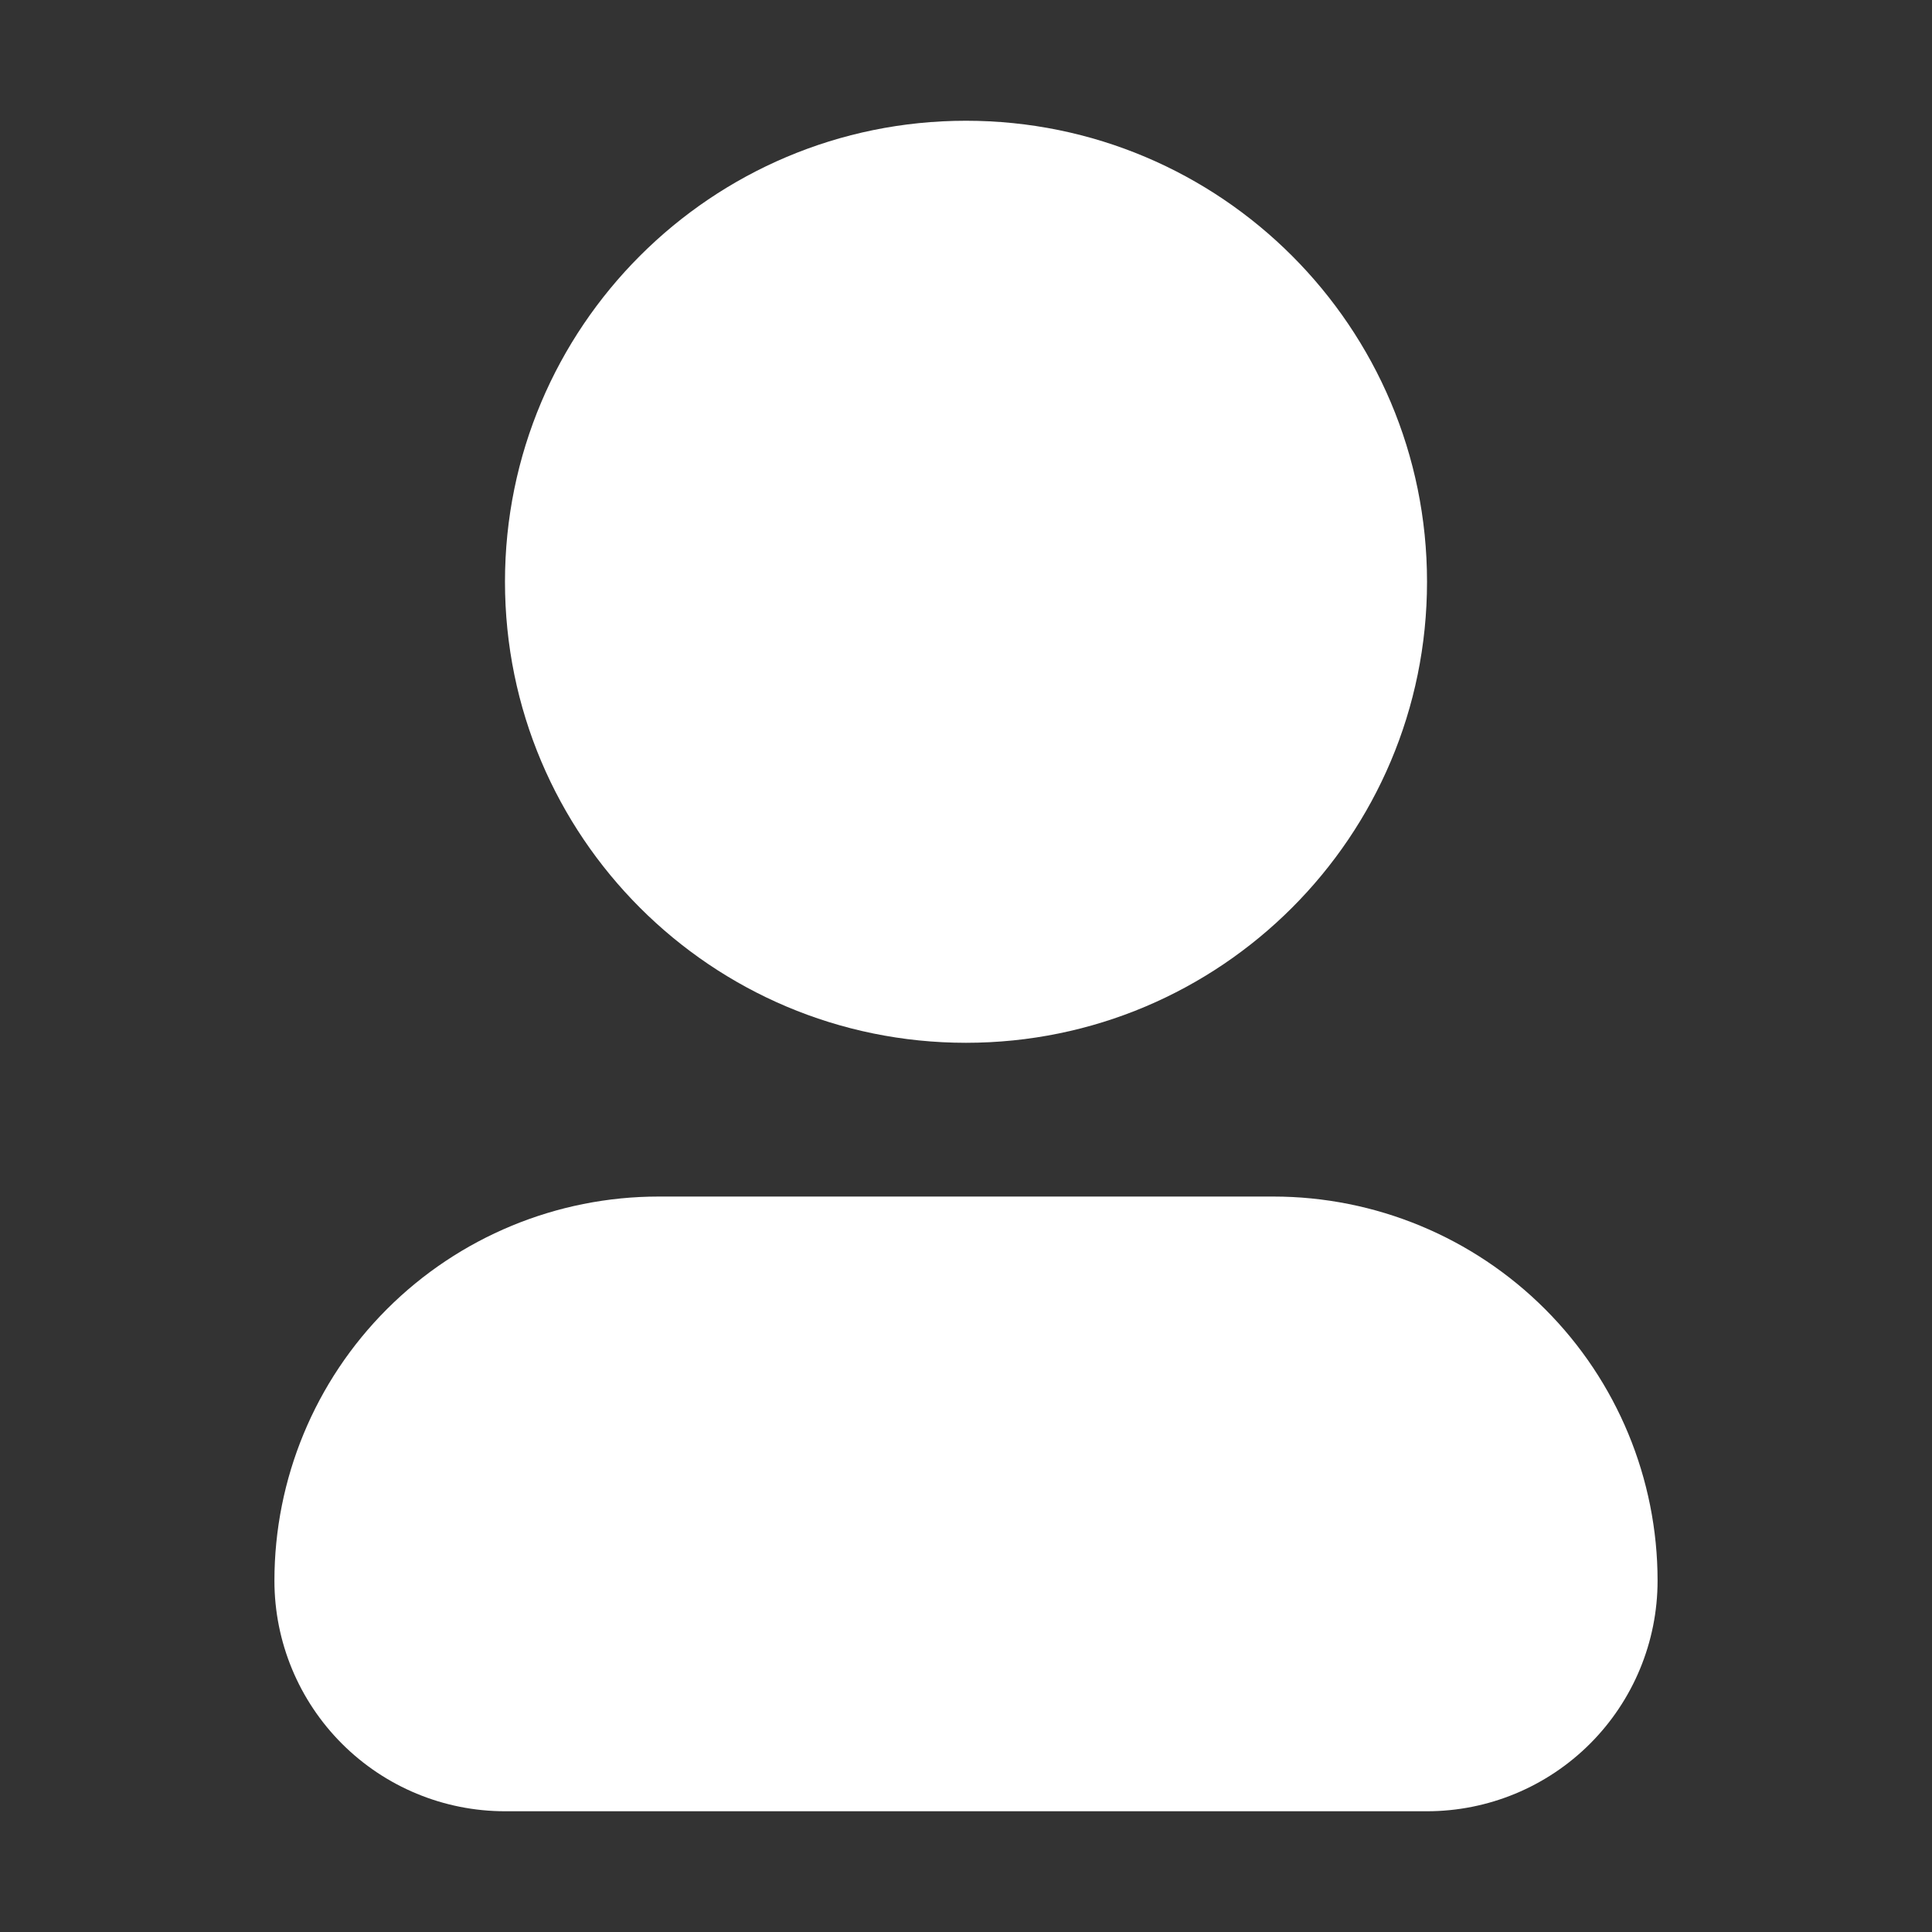
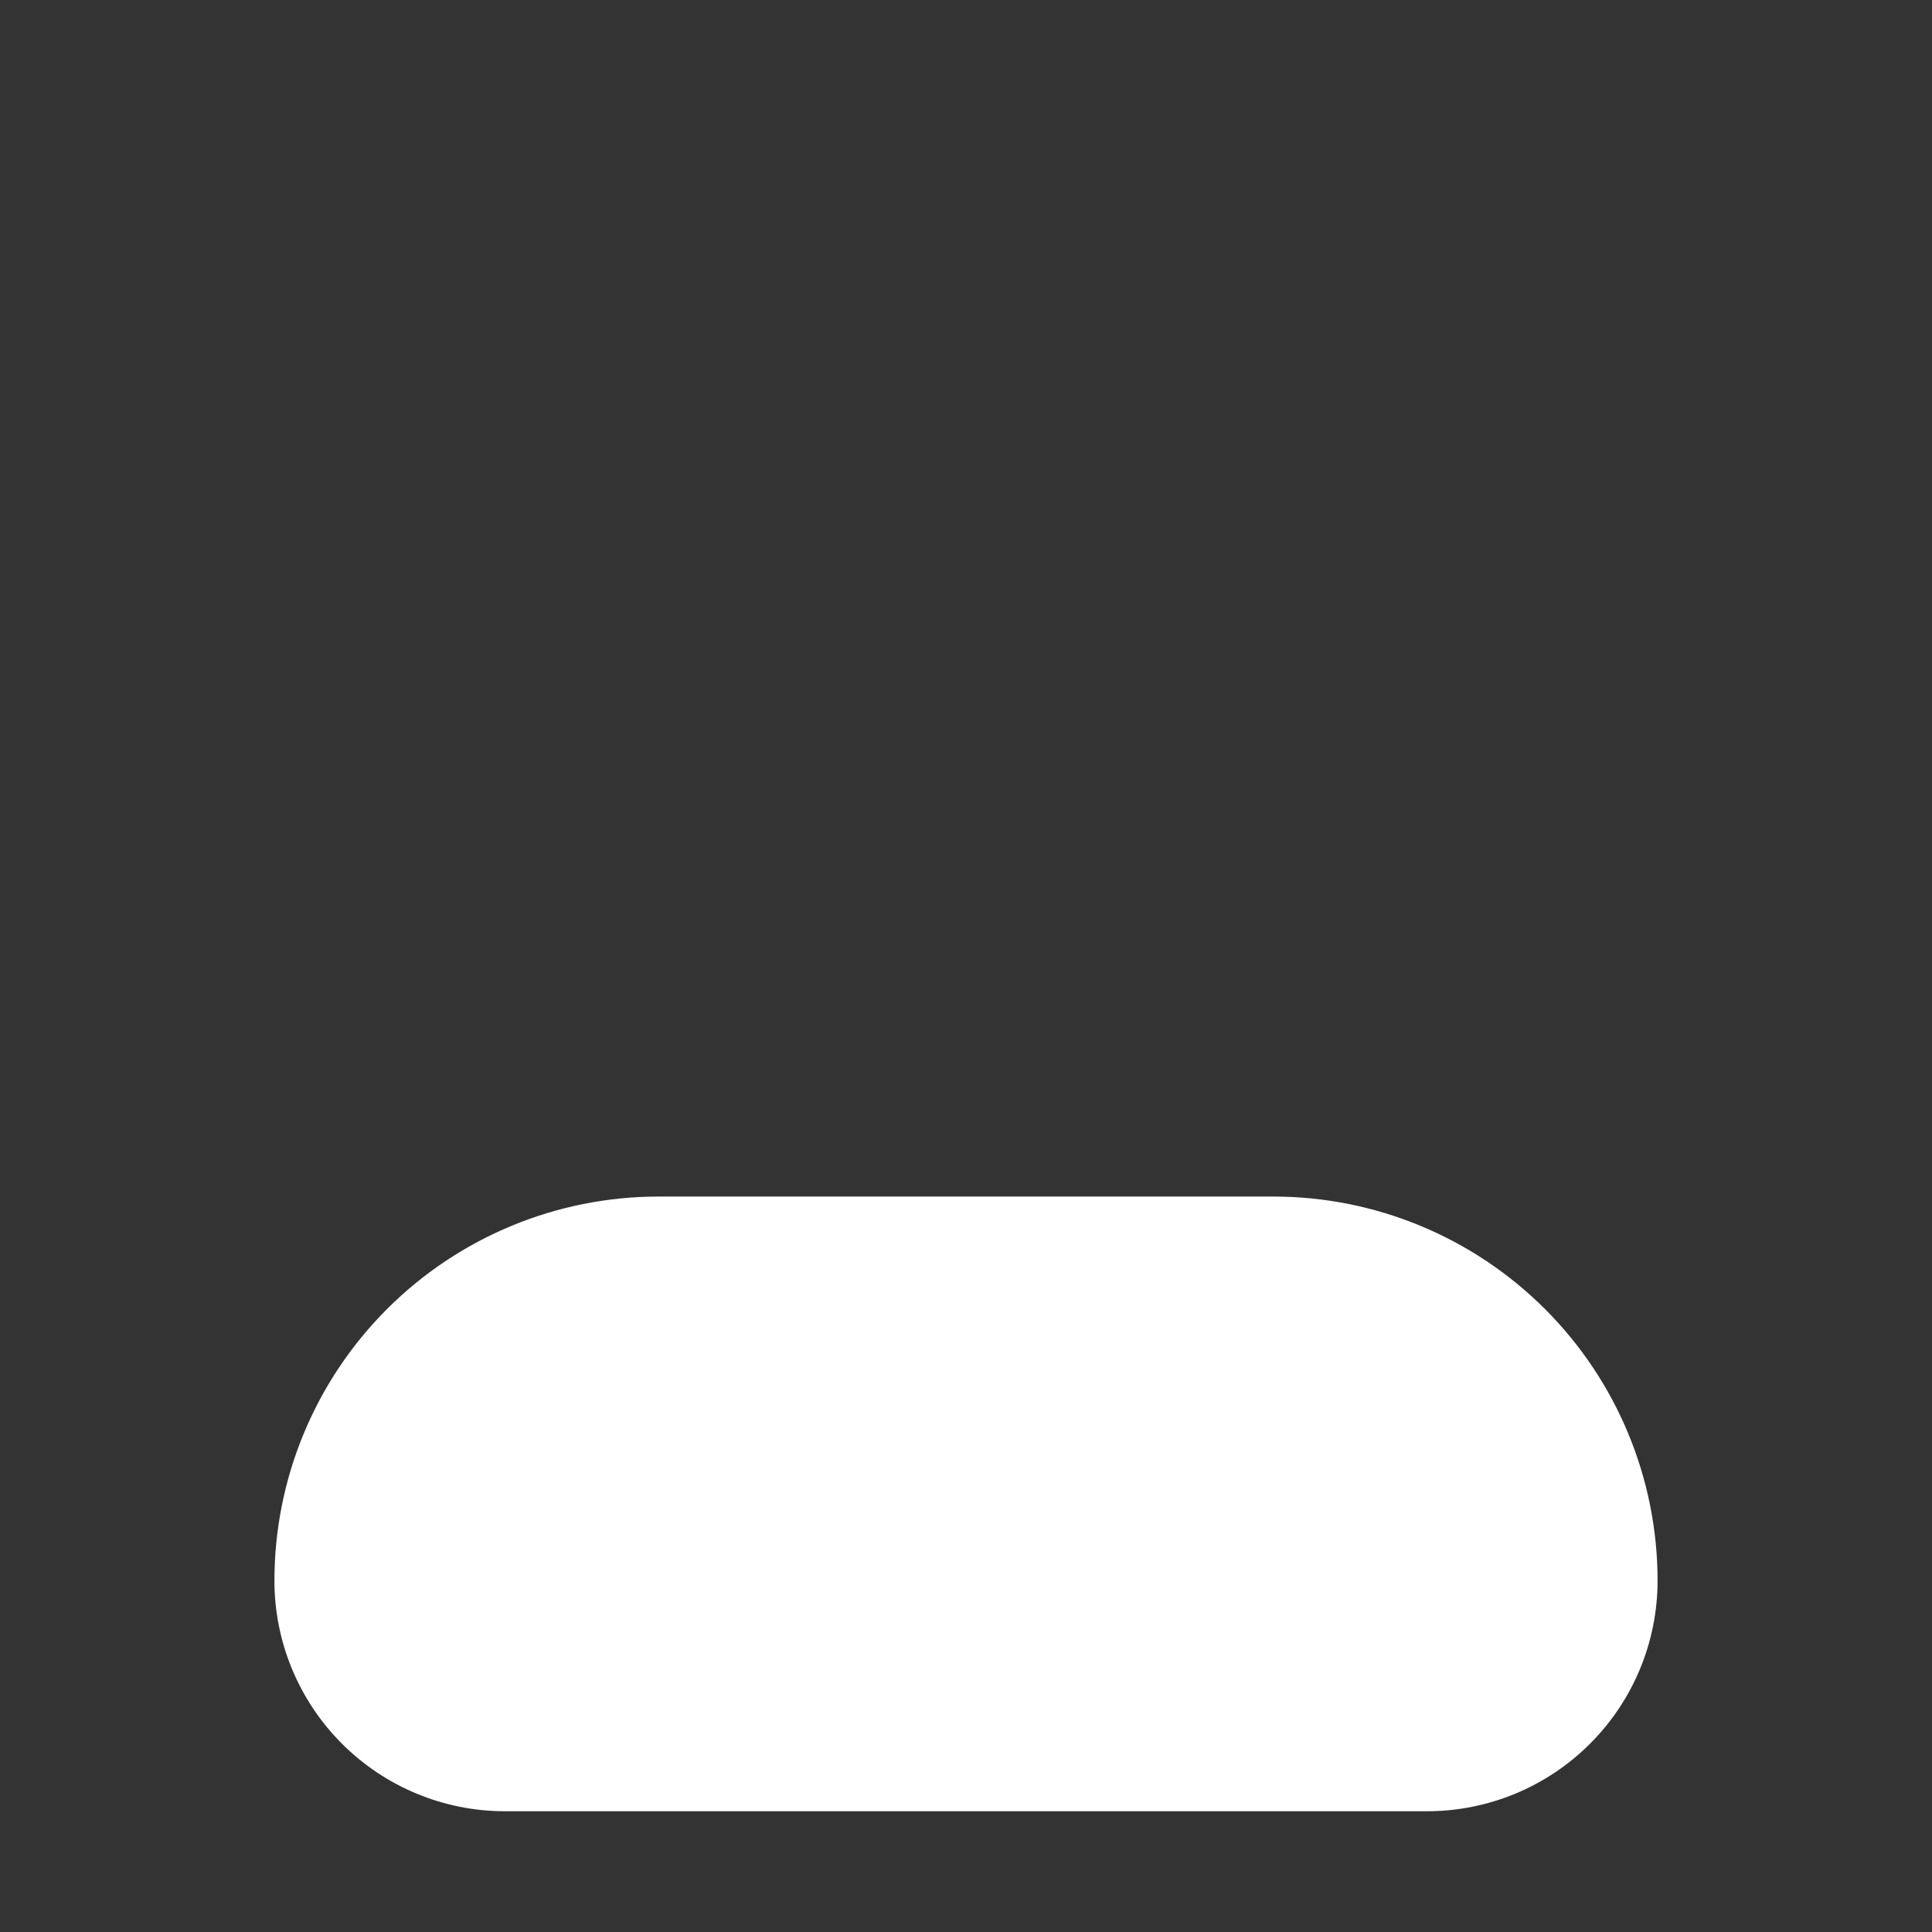
<svg xmlns="http://www.w3.org/2000/svg" width="24" height="24" viewBox="0 0 24 24" fill="none">
  <rect x="0" y="0" width="24" height="24" fill="#333333" stroke="none" />
-   <path d="M12 12.954C15.163 12.954 17.727 10.39 17.727 7.227C17.727 4.064 15.163 1.5 12 1.5C8.837 1.5 6.273 4.064 6.273 7.227C6.273 10.39 8.837 12.954 12 12.954Z" fill="white" />
-   <path d="M15.818 14.864H8.182C6.916 14.864 5.702 15.367 4.807 16.262C3.912 17.157 3.409 18.371 3.409 19.636C3.409 20.396 3.711 21.124 4.248 21.661C4.785 22.198 5.513 22.5 6.273 22.5H17.727C18.487 22.5 19.215 22.198 19.752 21.661C20.289 21.124 20.591 20.396 20.591 19.636C20.591 18.371 20.088 17.157 19.193 16.262C18.298 15.367 17.084 14.864 15.818 14.864Z" fill="white" />
+   <path d="M15.818 14.864H8.182C6.916 14.864 5.702 15.367 4.807 16.262C3.912 17.157 3.409 18.371 3.409 19.636C3.409 20.396 3.711 21.124 4.248 21.661C4.785 22.198 5.513 22.5 6.273 22.5H17.727C18.487 22.5 19.215 22.198 19.752 21.661C20.289 21.124 20.591 20.396 20.591 19.636C20.591 18.371 20.088 17.157 19.193 16.262C18.298 15.367 17.084 14.864 15.818 14.864" fill="white" />
</svg>